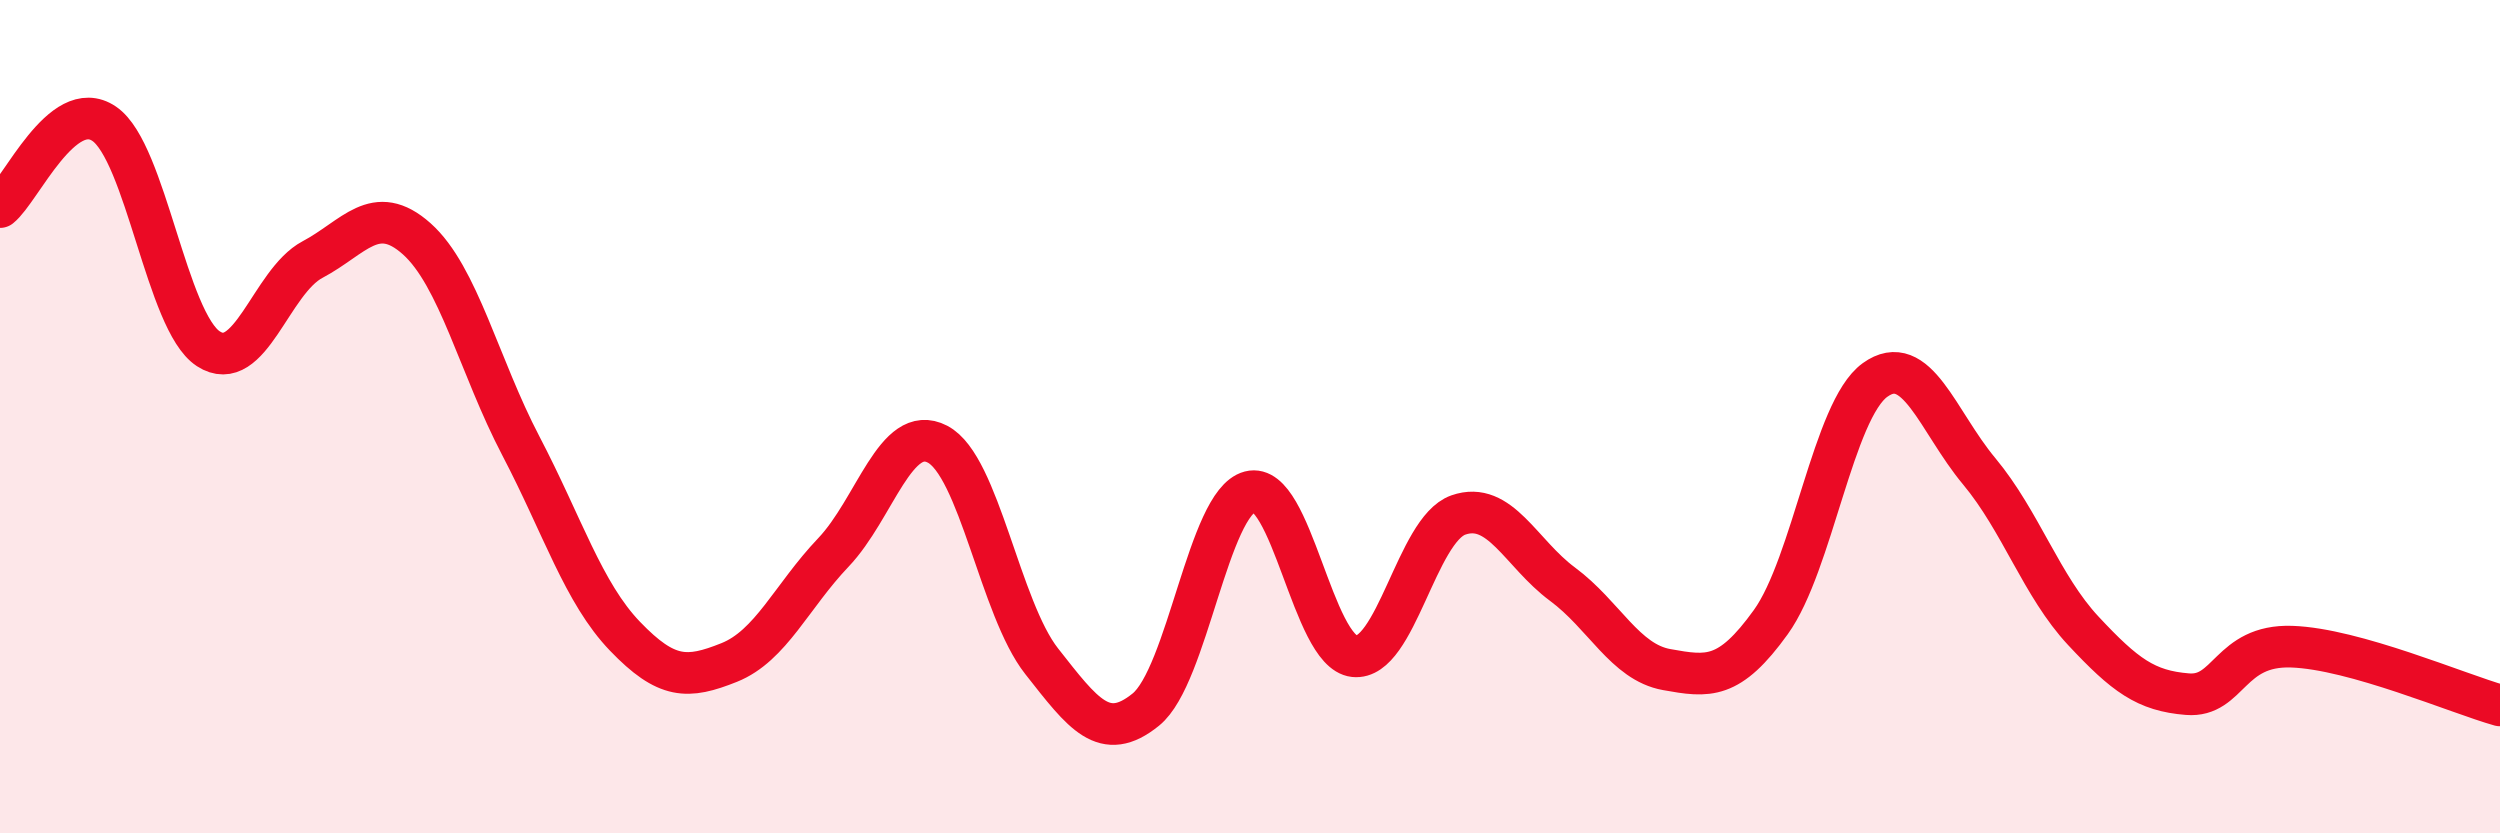
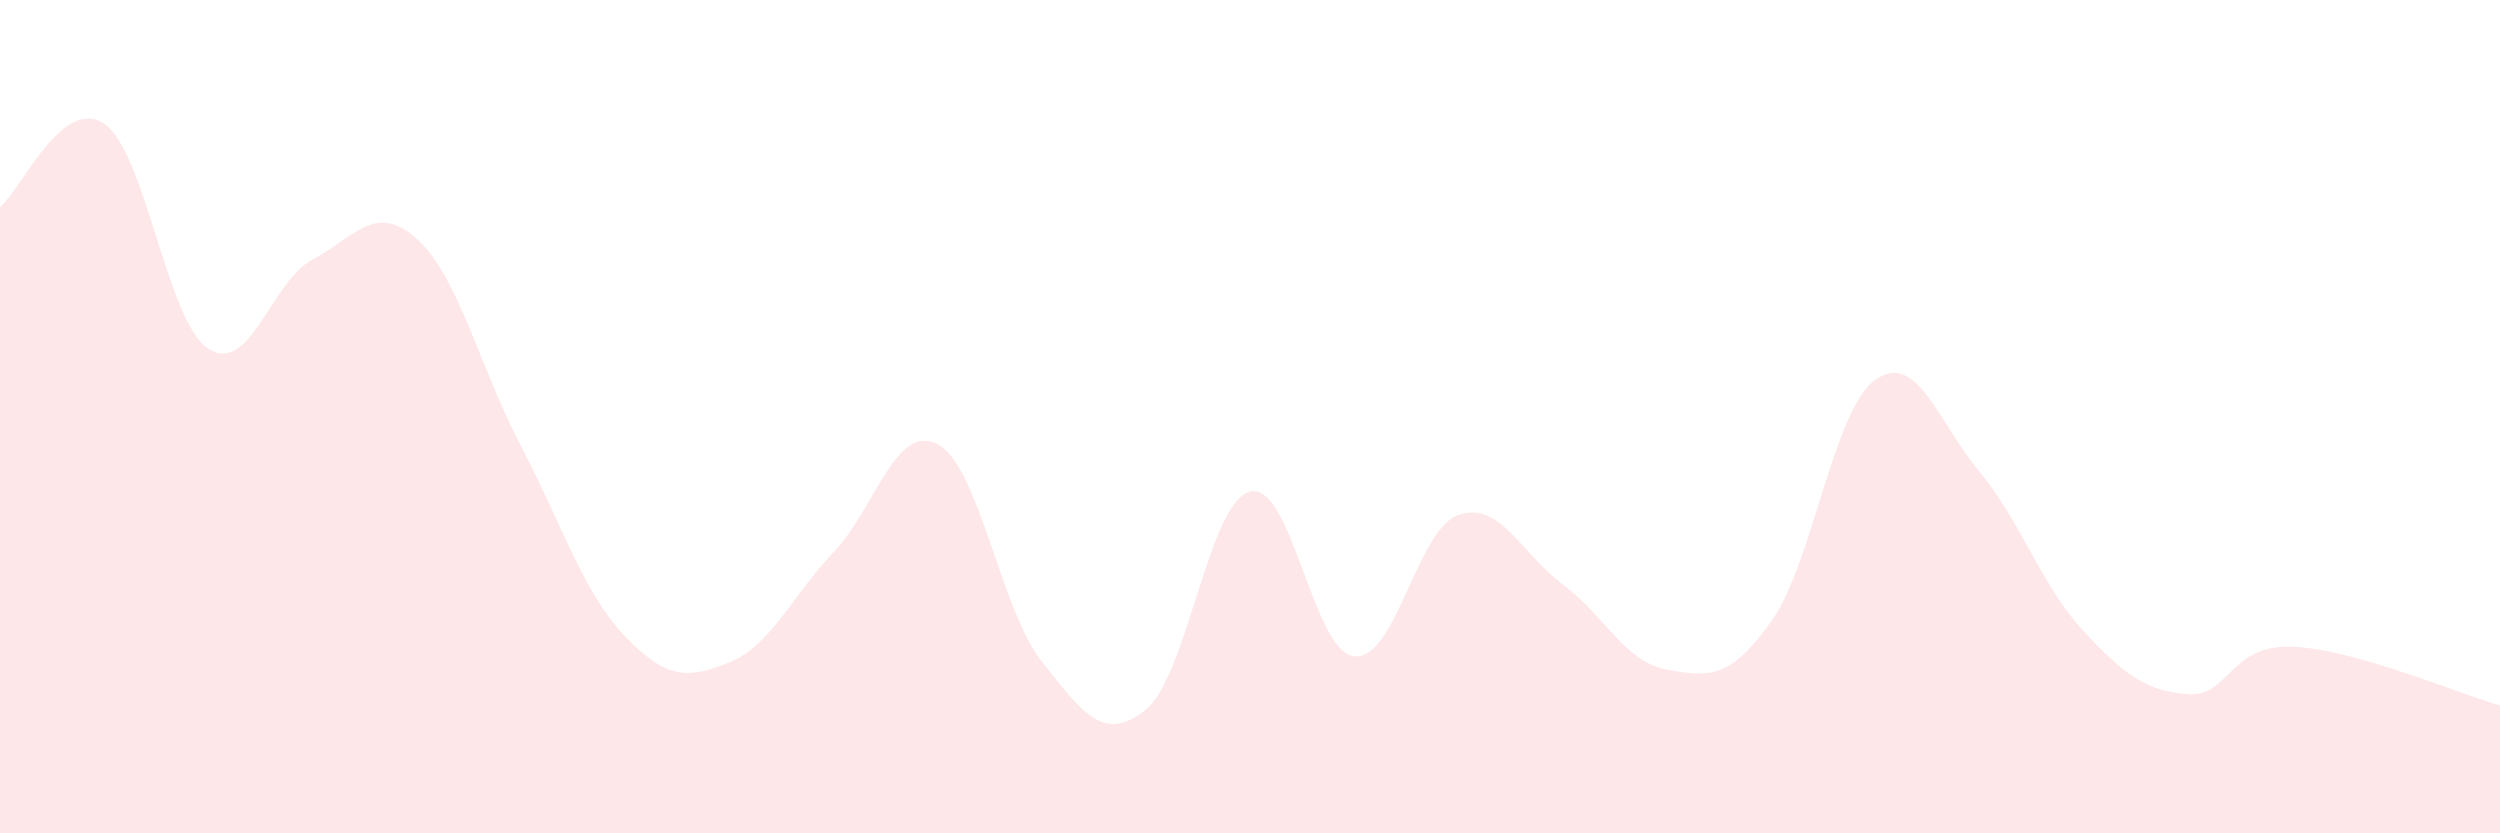
<svg xmlns="http://www.w3.org/2000/svg" width="60" height="20" viewBox="0 0 60 20">
-   <path d="M 0,4.97 C 0.5,4.57 1.5,2.29 2.5,2.97 C 3.5,3.65 4,7.72 5,8.37 C 6,9.02 6.5,6.76 7.5,6.23 C 8.5,5.7 9,4.84 10,5.73 C 11,6.62 11.5,8.79 12.5,10.7 C 13.5,12.61 14,14.23 15,15.27 C 16,16.31 16.5,16.3 17.5,15.9 C 18.5,15.5 19,14.31 20,13.26 C 21,12.21 21.5,10.14 22.5,10.66 C 23.5,11.18 24,14.6 25,15.87 C 26,17.14 26.5,17.84 27.5,17.03 C 28.5,16.22 29,12.06 30,11.8 C 31,11.54 31.5,15.64 32.5,15.75 C 33.5,15.86 34,12.71 35,12.36 C 36,12.01 36.5,13.28 37.5,14.02 C 38.5,14.76 39,15.89 40,16.07 C 41,16.25 41.5,16.32 42.5,14.93 C 43.5,13.54 44,9.84 45,9.12 C 46,8.4 46.5,10.11 47.5,11.31 C 48.5,12.51 49,14.07 50,15.14 C 51,16.21 51.5,16.58 52.5,16.66 C 53.5,16.74 53.5,15.47 55,15.52 C 56.5,15.57 59,16.65 60,16.93L60 20L0 20Z" fill="#EB0A25" opacity="0.1" stroke-linecap="round" stroke-linejoin="round" />
-   <path d="M 0,4.97 C 0.5,4.57 1.5,2.29 2.5,2.97 C 3.5,3.65 4,7.72 5,8.37 C 6,9.02 6.5,6.76 7.5,6.23 C 8.5,5.7 9,4.84 10,5.73 C 11,6.62 11.5,8.79 12.5,10.7 C 13.5,12.61 14,14.23 15,15.27 C 16,16.31 16.5,16.3 17.5,15.9 C 18.5,15.5 19,14.31 20,13.26 C 21,12.21 21.5,10.14 22.5,10.66 C 23.5,11.18 24,14.6 25,15.87 C 26,17.14 26.5,17.84 27.5,17.03 C 28.5,16.22 29,12.06 30,11.8 C 31,11.54 31.5,15.64 32.5,15.75 C 33.5,15.86 34,12.71 35,12.36 C 36,12.01 36.5,13.28 37.5,14.02 C 38.5,14.76 39,15.89 40,16.07 C 41,16.25 41.5,16.32 42.5,14.93 C 43.5,13.54 44,9.84 45,9.12 C 46,8.4 46.5,10.11 47.5,11.31 C 48.5,12.51 49,14.07 50,15.14 C 51,16.21 51.5,16.58 52.5,16.66 C 53.5,16.74 53.5,15.47 55,15.52 C 56.5,15.57 59,16.65 60,16.93" stroke="#EB0A25" stroke-width="1" fill="none" stroke-linecap="round" stroke-linejoin="round" />
+   <path d="M 0,4.97 C 0.5,4.57 1.5,2.29 2.5,2.97 C 3.5,3.65 4,7.72 5,8.37 C 6,9.02 6.5,6.76 7.5,6.23 C 8.5,5.7 9,4.84 10,5.73 C 11,6.62 11.5,8.79 12.5,10.7 C 13.5,12.61 14,14.23 15,15.27 C 16,16.31 16.5,16.3 17.5,15.9 C 18.5,15.5 19,14.31 20,13.26 C 21,12.21 21.5,10.14 22.5,10.66 C 23.5,11.18 24,14.6 25,15.87 C 26,17.14 26.5,17.84 27.5,17.03 C 28.5,16.22 29,12.06 30,11.8 C 31,11.54 31.5,15.64 32.5,15.75 C 33.5,15.86 34,12.71 35,12.36 C 36,12.01 36.5,13.28 37.5,14.02 C 38.5,14.76 39,15.89 40,16.07 C 41,16.25 41.5,16.32 42.5,14.93 C 43.5,13.54 44,9.84 45,9.12 C 46,8.4 46.5,10.11 47.5,11.31 C 48.5,12.51 49,14.07 50,15.14 C 51,16.21 51.5,16.58 52.5,16.66 C 53.5,16.74 53.5,15.47 55,15.52 C 56.5,15.57 59,16.65 60,16.93L60 20L0 20" fill="#EB0A25" opacity="0.1" stroke-linecap="round" stroke-linejoin="round" />
</svg>